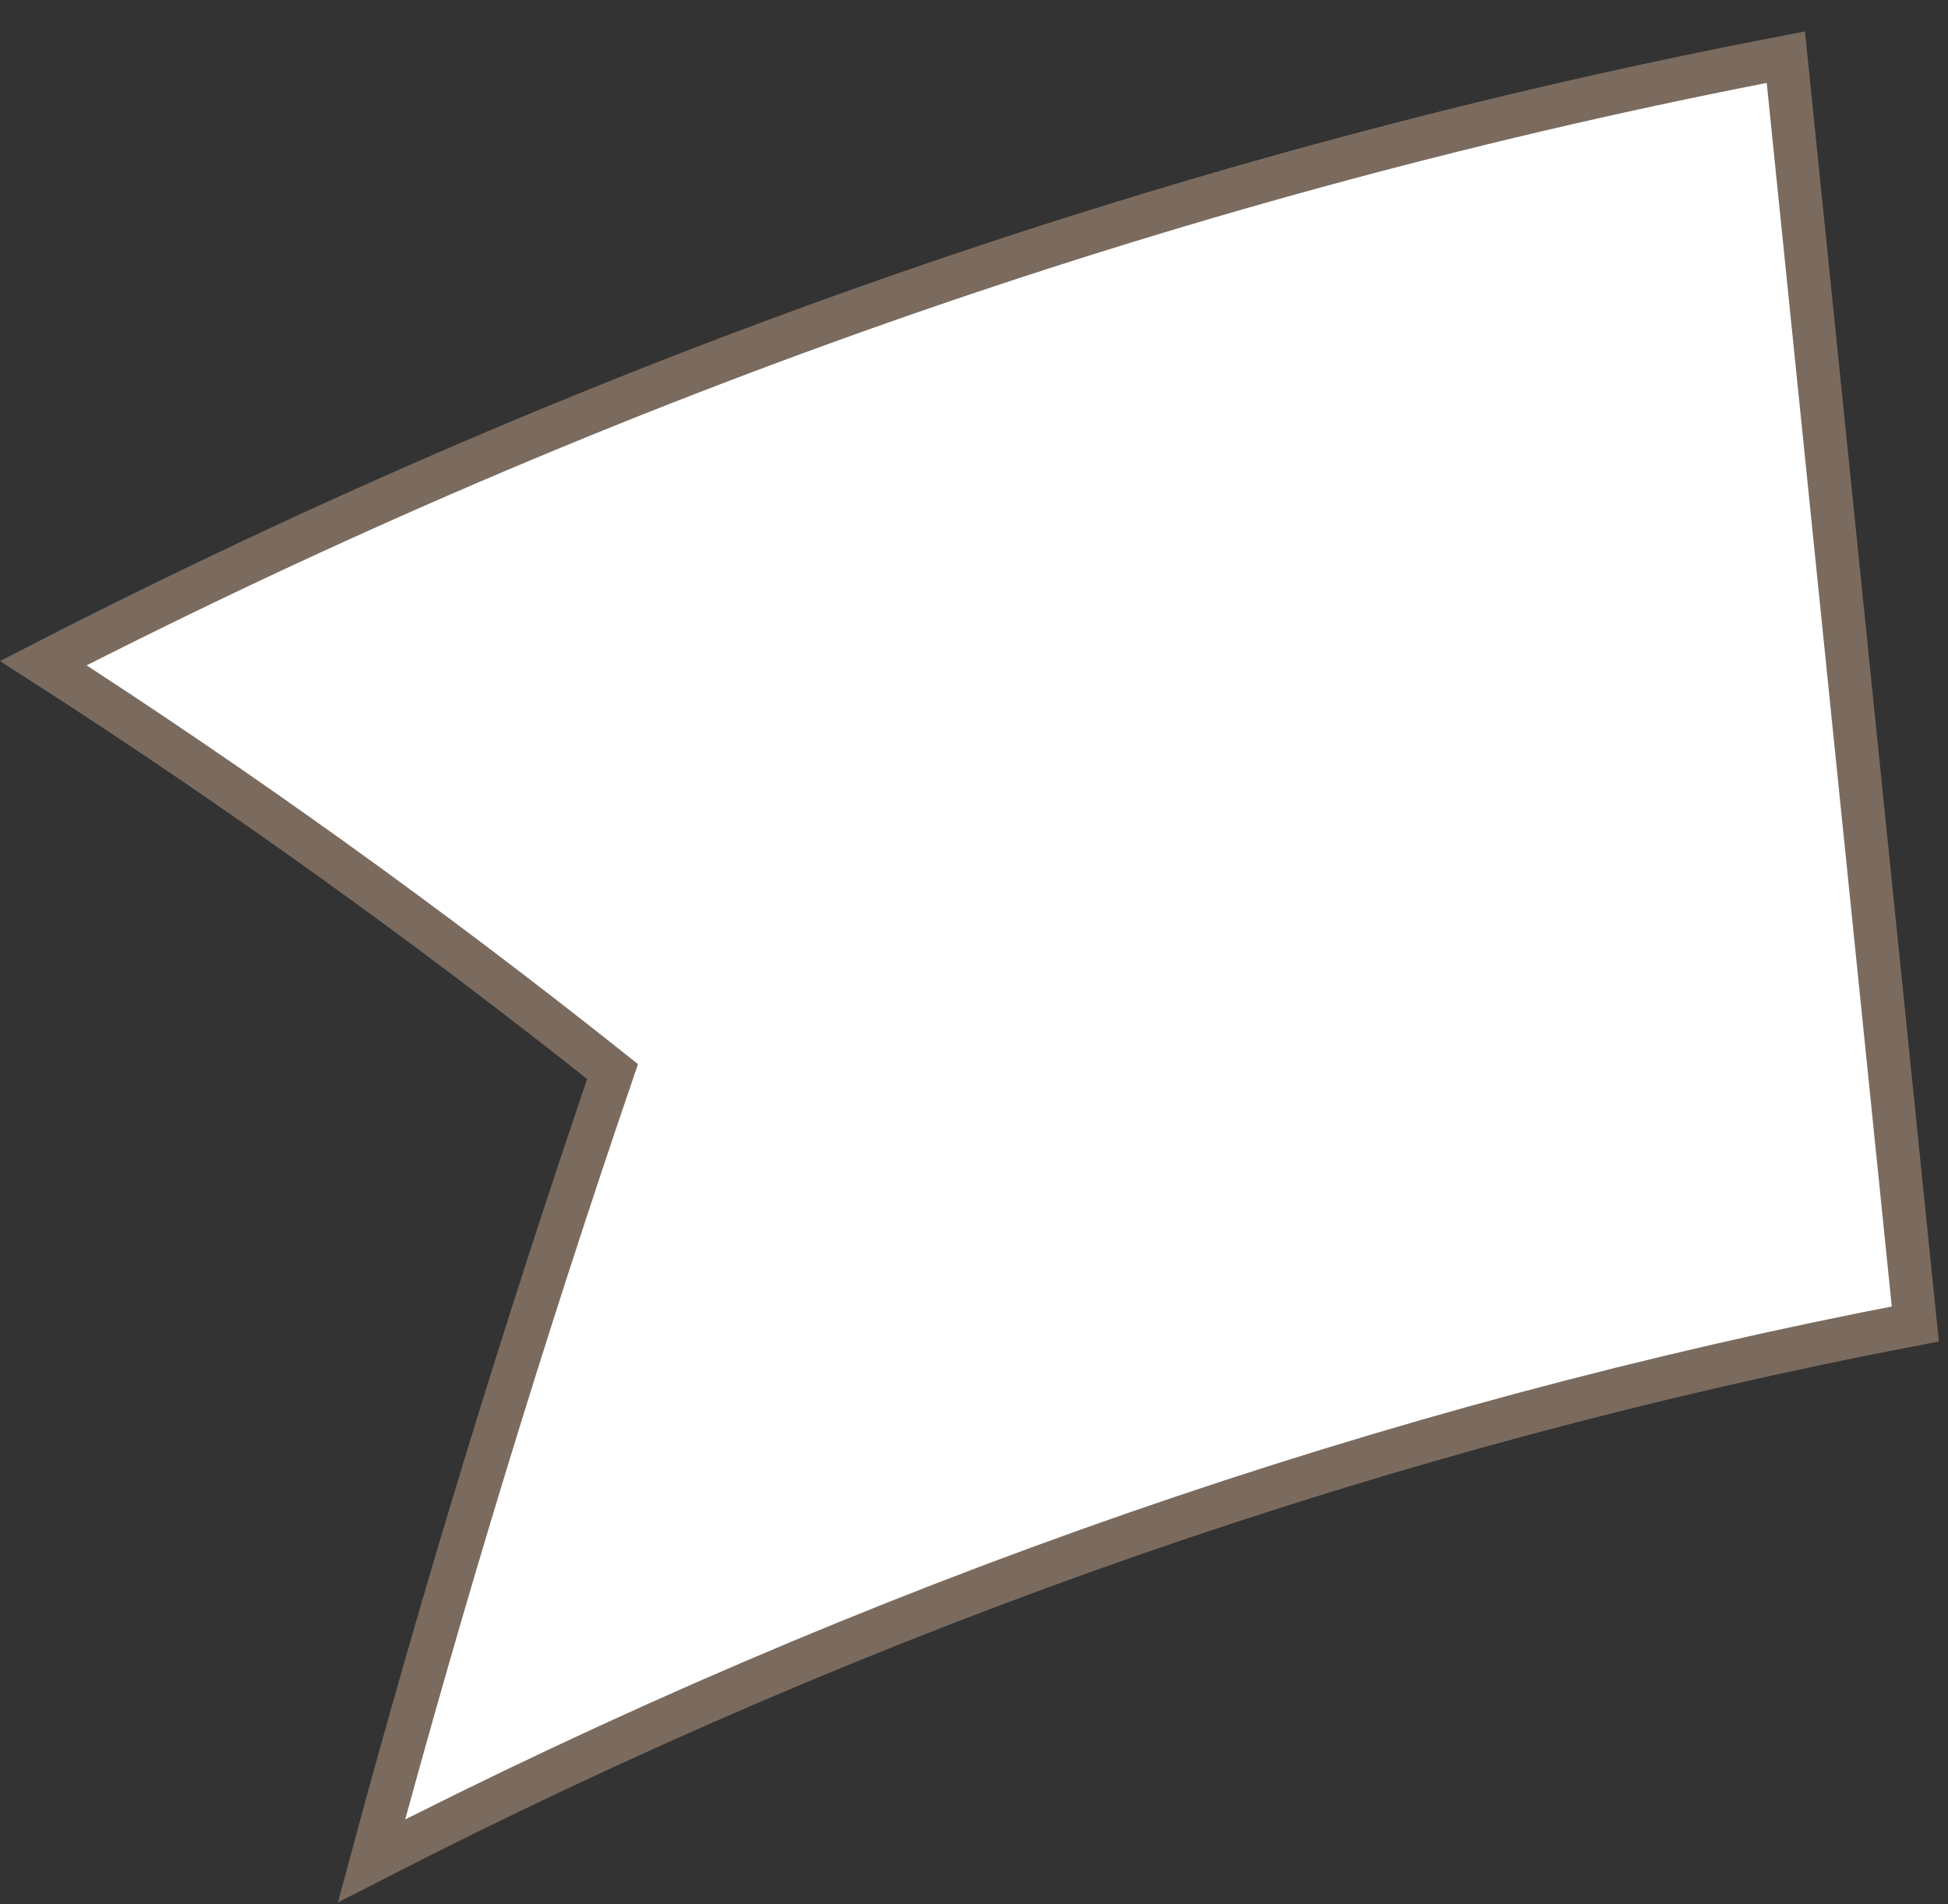
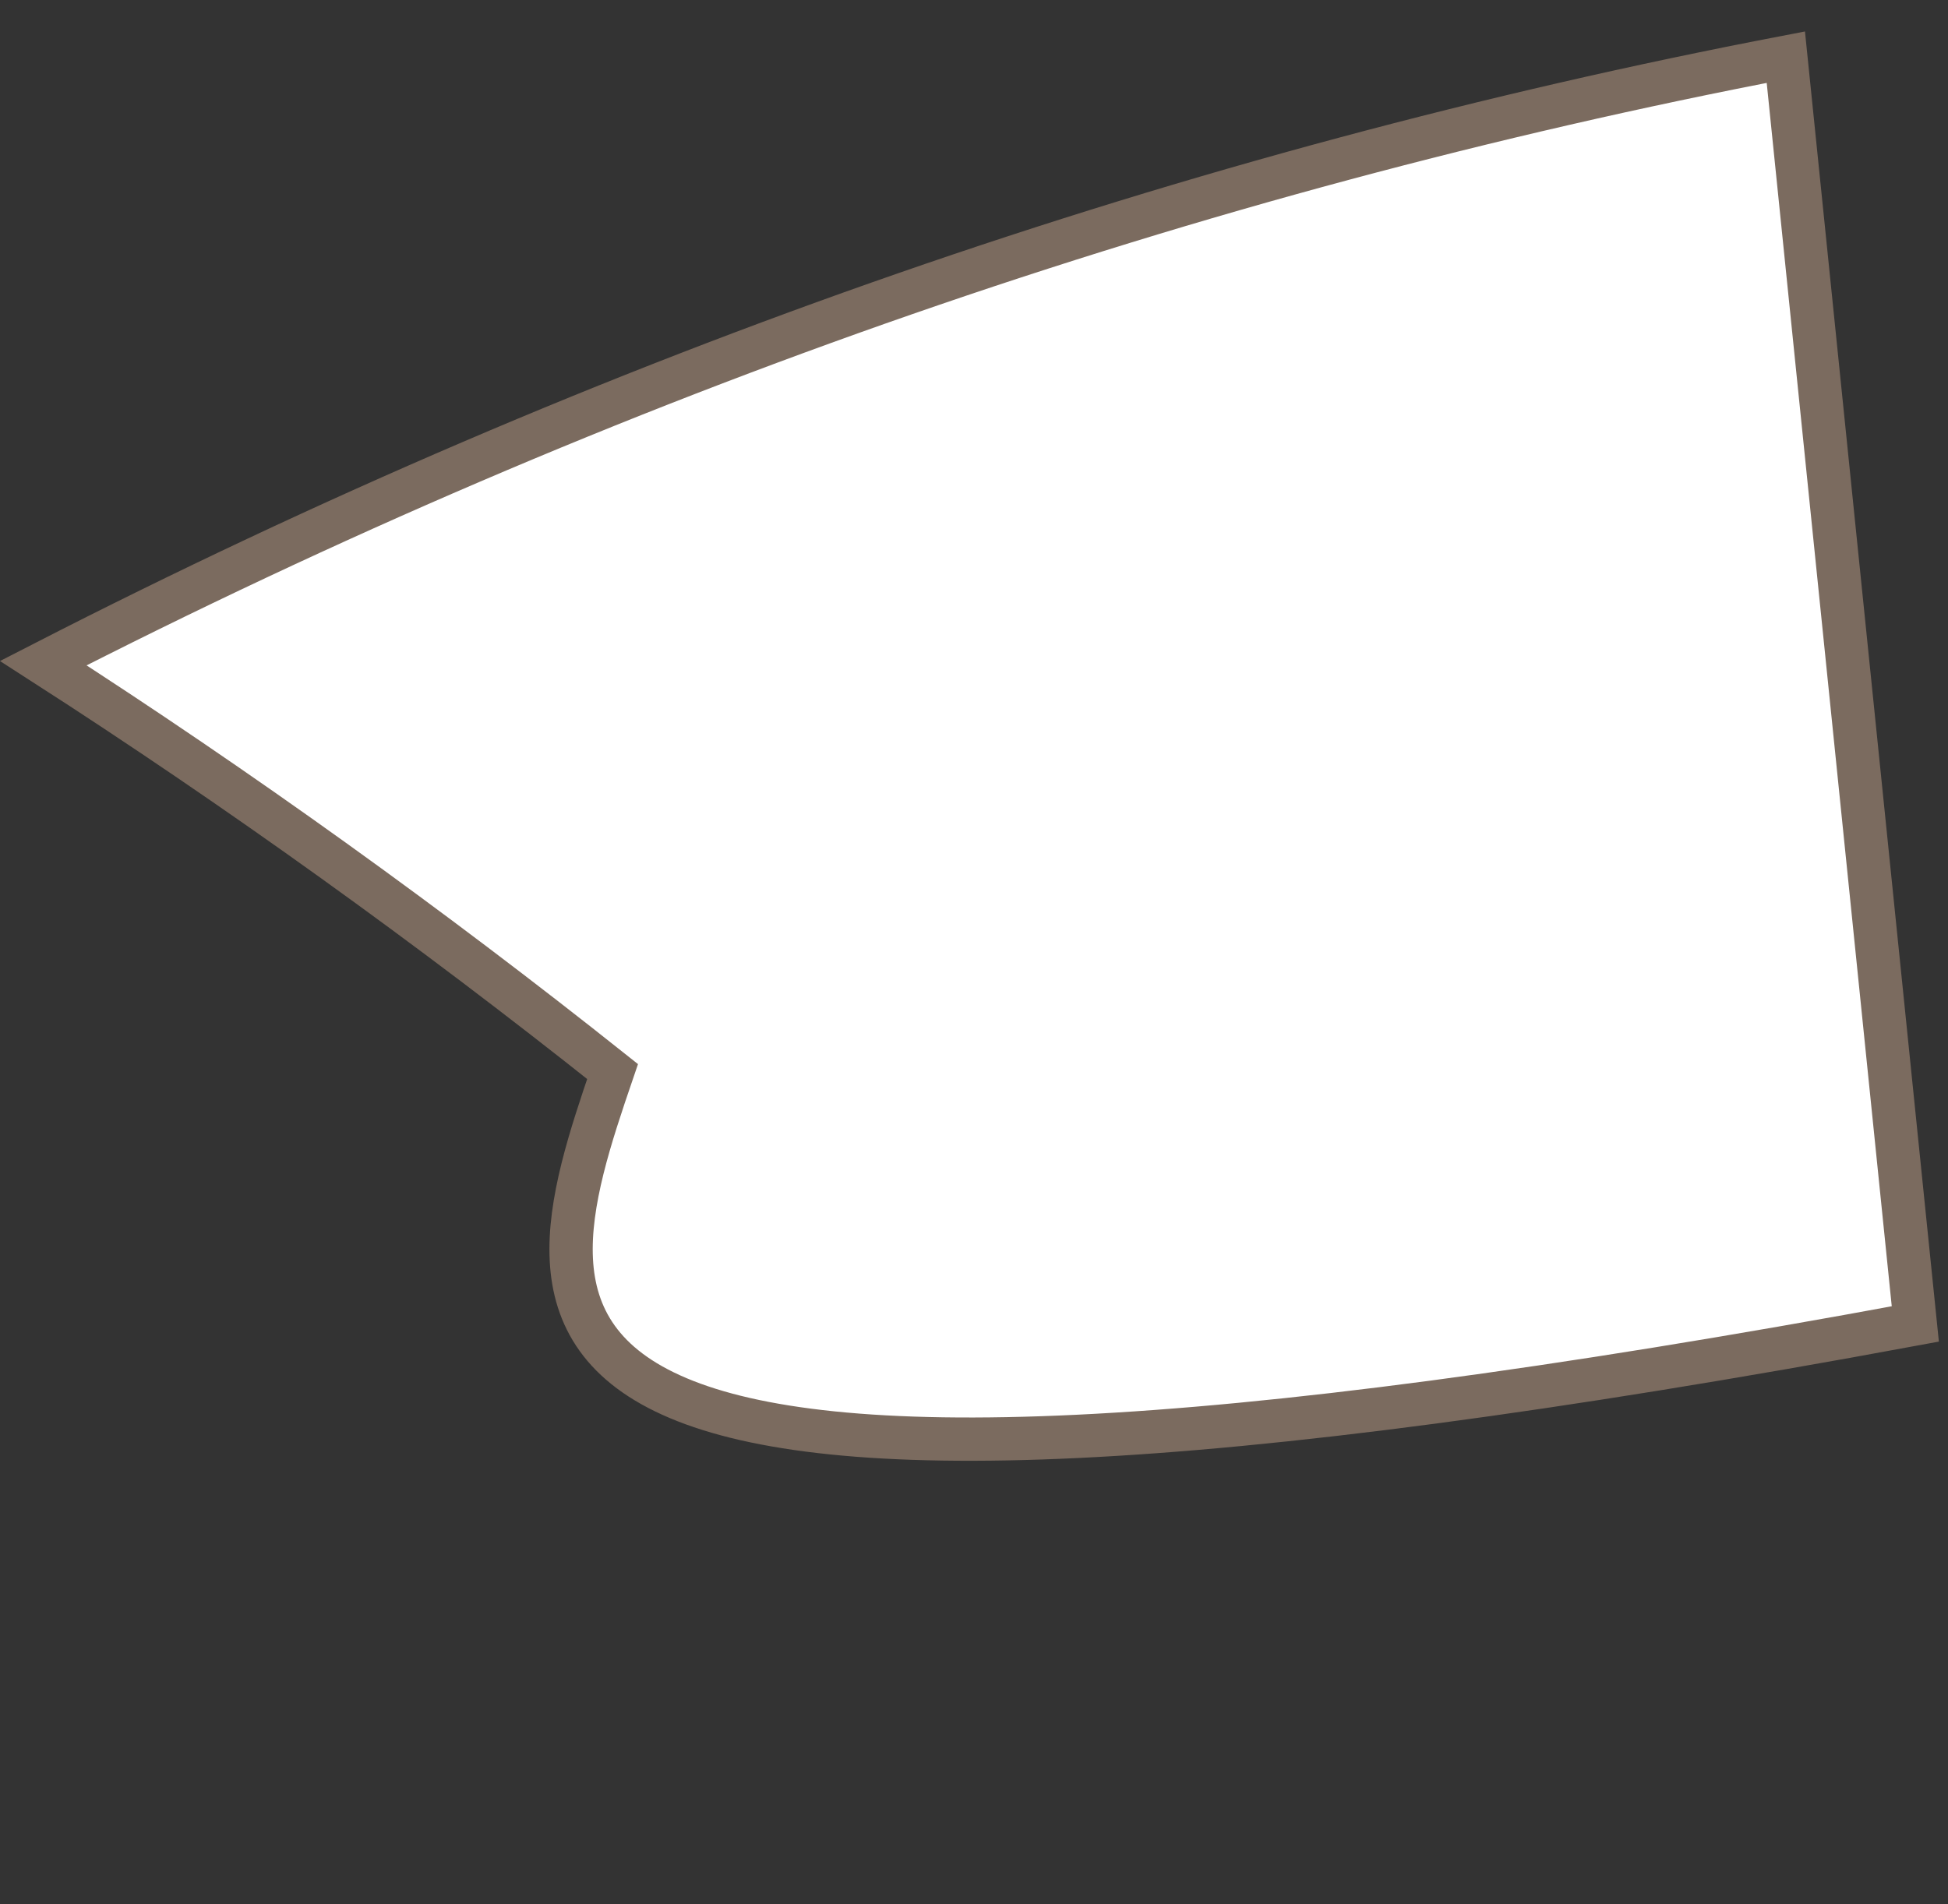
<svg xmlns="http://www.w3.org/2000/svg" width="45" height="44" viewBox="0 0 45 44" fill="none">
  <rect x="0" y="0" width="45" height="44" fill="#333333" stroke="none" />
-   <path d="M44.245 30.59C32.143 32.905 20.182 37.04 8.583 42.995C10.227 36.891 12.086 30.803 14.151 24.758C9.936 21.405 5.55 18.249 1 15.322C14.093 8.606 27.594 3.939 41.254 1.321C42.25 11.076 43.249 20.835 44.245 30.59Z" fill="white" stroke="#7B6B5F" stroke-miterlimit="10" />
+   <path d="M44.245 30.59C10.227 36.891 12.086 30.803 14.151 24.758C9.936 21.405 5.55 18.249 1 15.322C14.093 8.606 27.594 3.939 41.254 1.321C42.25 11.076 43.249 20.835 44.245 30.59Z" fill="white" stroke="#7B6B5F" stroke-miterlimit="10" />
</svg>